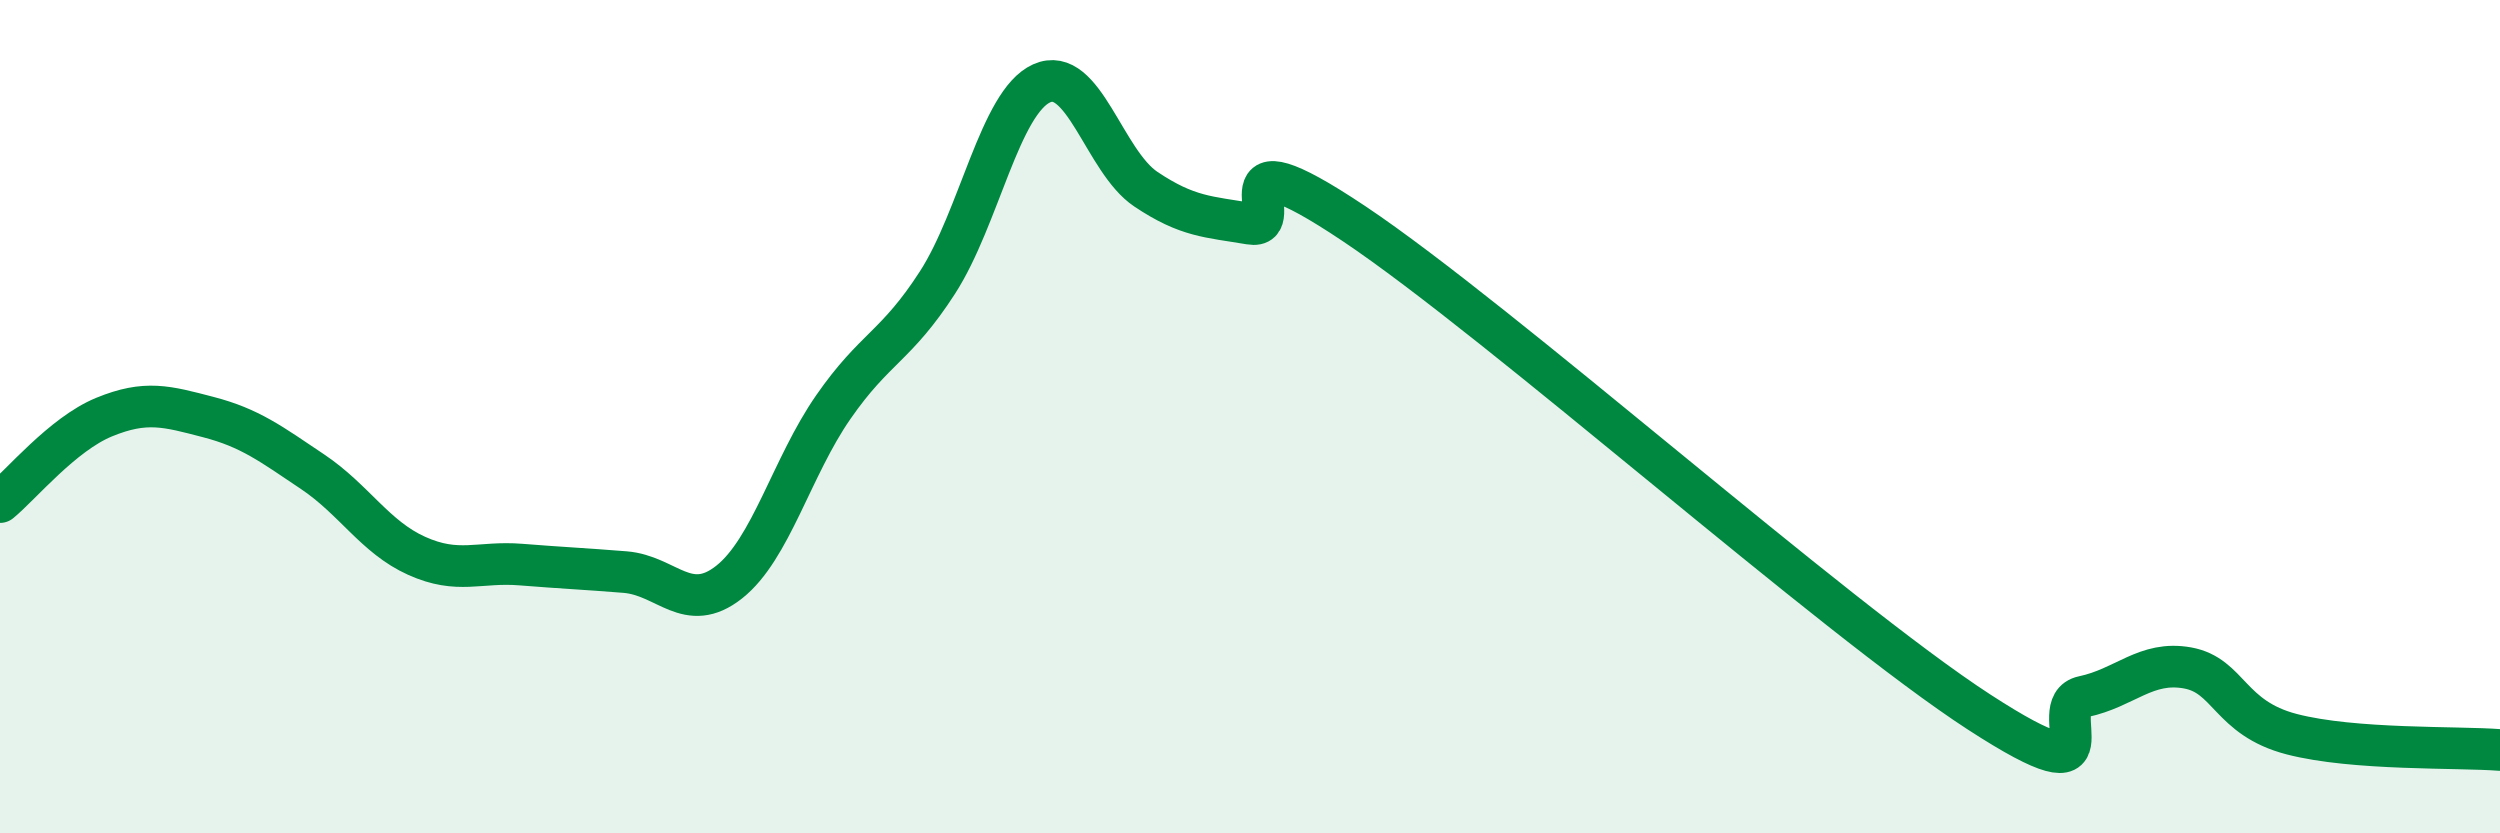
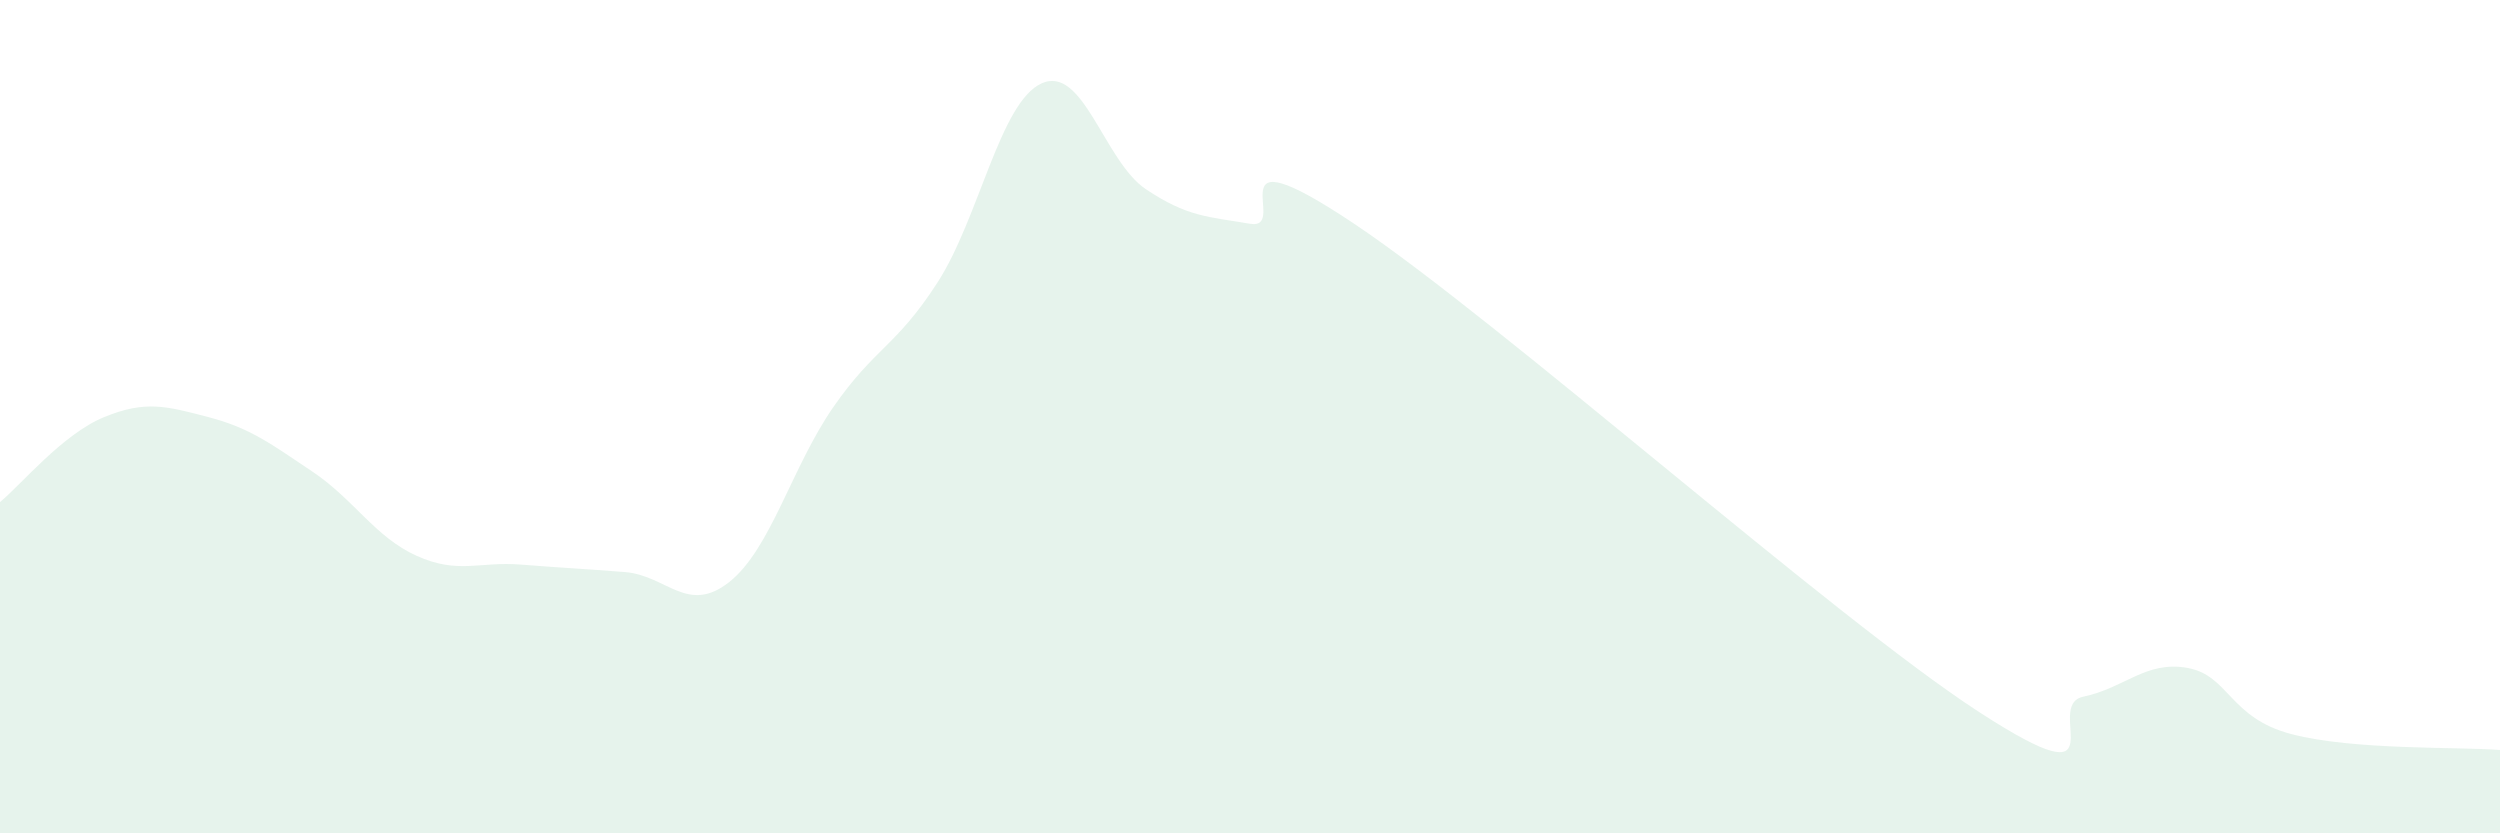
<svg xmlns="http://www.w3.org/2000/svg" width="60" height="20" viewBox="0 0 60 20">
  <path d="M 0,12.05 C 0.5,11.64 1.5,10.42 2.5,10.01 C 3.5,9.6 4,9.75 5,10.01 C 6,10.27 6.5,10.65 7.5,11.32 C 8.5,11.99 9,12.89 10,13.34 C 11,13.79 11.5,13.47 12.5,13.55 C 13.5,13.63 14,13.65 15,13.73 C 16,13.81 16.5,14.76 17.5,13.97 C 18.5,13.18 19,11.21 20,9.77 C 21,8.33 21.5,8.33 22.5,6.78 C 23.5,5.23 24,2.45 25,2 C 26,1.55 26.5,3.87 27.5,4.54 C 28.5,5.21 29,5.2 30,5.37 C 31,5.54 29,3.03 32.5,5.37 C 36,7.71 44,14.82 47.5,17.09 C 51,19.36 49,16.93 50,16.72 C 51,16.51 51.5,15.85 52.5,16.03 C 53.5,16.21 53.5,17.23 55,17.62 C 56.5,18.01 59,17.92 60,18L60 20L0 20Z" fill="#008740" opacity="0.1" stroke-linecap="round" stroke-linejoin="round" />
-   <path d="M 0,12.05 C 0.5,11.64 1.5,10.42 2.5,10.01 C 3.5,9.6 4,9.75 5,10.01 C 6,10.27 6.5,10.65 7.5,11.32 C 8.5,11.99 9,12.89 10,13.34 C 11,13.79 11.5,13.47 12.5,13.55 C 13.5,13.63 14,13.65 15,13.73 C 16,13.81 16.5,14.76 17.5,13.97 C 18.5,13.18 19,11.21 20,9.77 C 21,8.33 21.5,8.33 22.5,6.78 C 23.5,5.23 24,2.45 25,2 C 26,1.55 26.5,3.87 27.5,4.54 C 28.5,5.21 29,5.2 30,5.37 C 31,5.54 29,3.03 32.5,5.37 C 36,7.71 44,14.82 47.5,17.09 C 51,19.36 49,16.93 50,16.72 C 51,16.51 51.5,15.85 52.5,16.03 C 53.5,16.21 53.5,17.23 55,17.62 C 56.5,18.01 59,17.92 60,18" stroke="#008740" stroke-width="1" fill="none" stroke-linecap="round" stroke-linejoin="round" />
</svg>